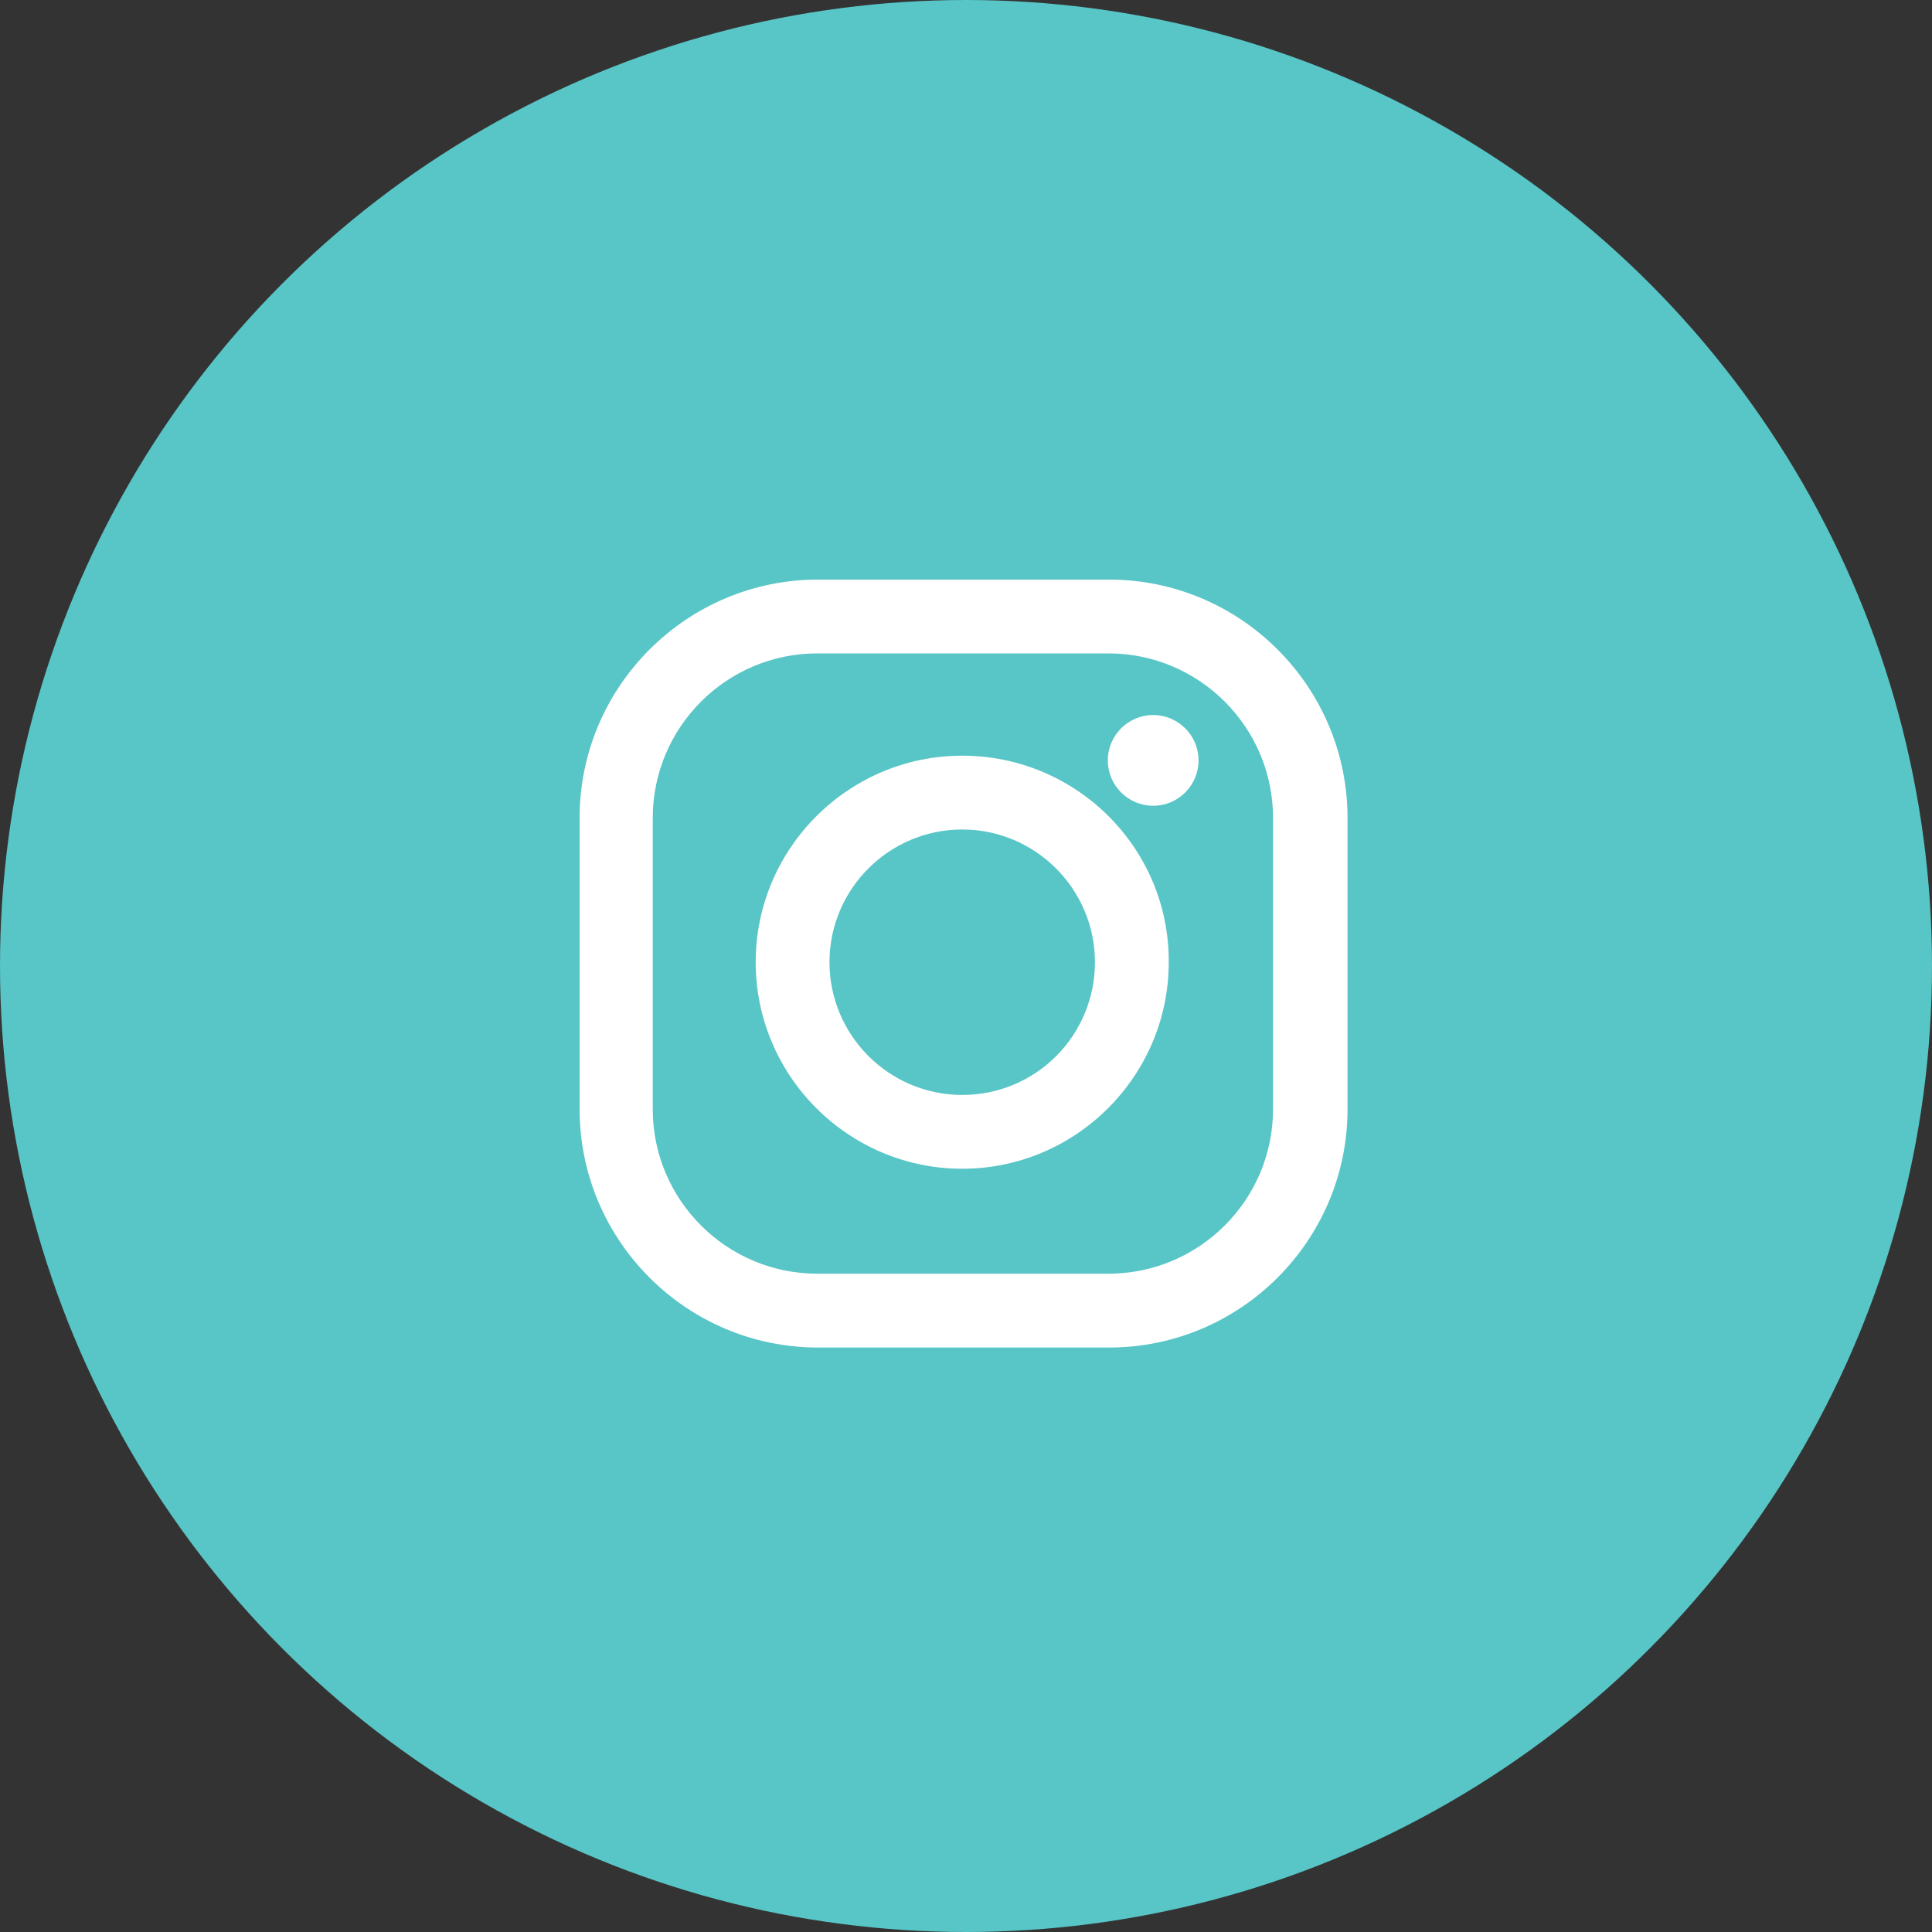
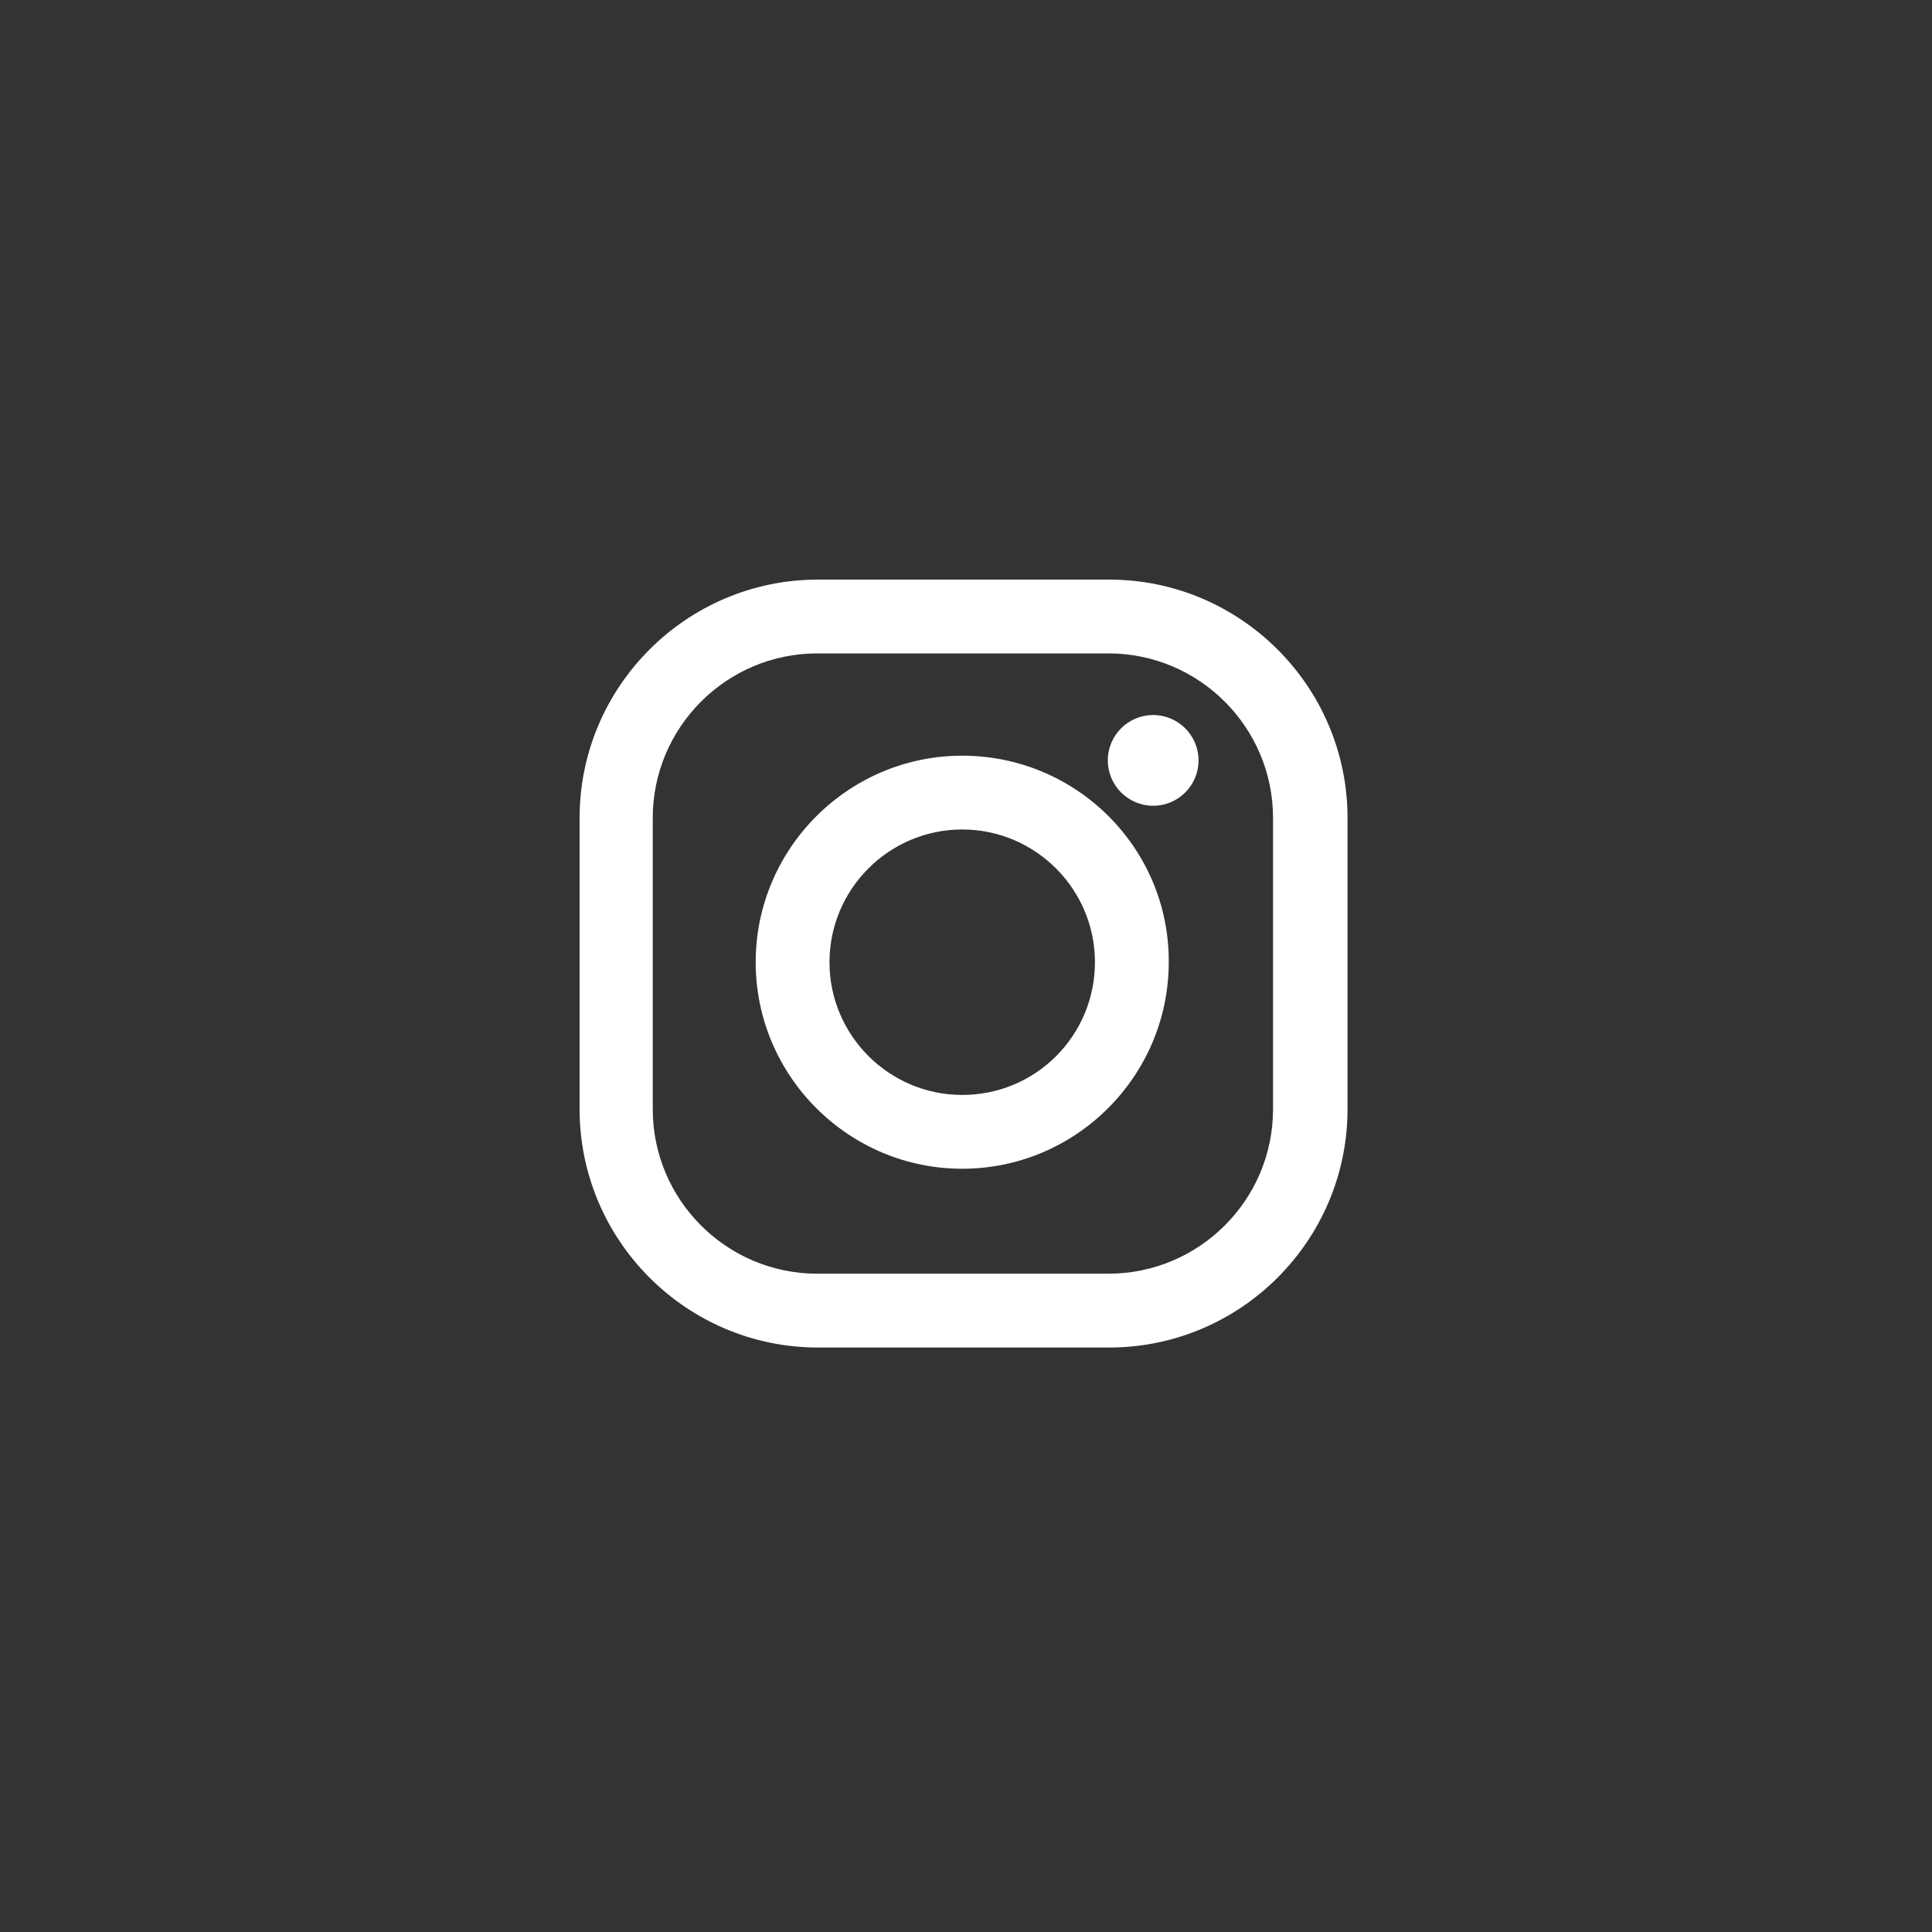
<svg xmlns="http://www.w3.org/2000/svg" width="50" height="50" viewBox="0 0 50 50">
  <rect x="0" y="0" width="50" height="50" fill="#333333" stroke="none" />
  <g fill="none" fill-rule="evenodd">
-     <circle cx="25" cy="25" r="25" fill="#58C5C6" />
    <path fill="#FFF" d="M28.705,15 C32.105,15 34.874,17.769 34.874,21.169 L34.874,21.169 L34.874,28.705 C34.874,32.105 32.105,34.874 28.705,34.874 L28.705,34.874 L21.169,34.874 C17.769,34.874 15,32.105 15,28.705 L15,28.705 L15,21.169 C15,17.769 17.769,15 21.169,15 L21.169,15 Z M28.687,16.91 L21.151,16.91 C18.803,16.91 16.893,18.821 16.893,21.169 L16.893,21.169 L16.893,28.705 C16.893,31.053 18.803,32.963 21.151,32.963 L21.151,32.963 L28.687,32.963 C31.036,32.963 32.946,31.053 32.946,28.705 L32.946,28.705 L32.946,21.169 C32.946,18.821 31.036,16.91 28.687,16.91 L28.687,16.91 Z M24.902,19.557 C27.864,19.557 30.265,21.958 30.247,24.902 C30.247,27.846 27.846,30.247 24.902,30.247 C21.958,30.247 19.557,27.846 19.557,24.902 C19.557,21.958 21.958,19.557 24.902,19.557 Z M24.902,21.467 C23.009,21.467 21.467,23.009 21.467,24.902 C21.467,26.795 23.009,28.337 24.902,28.337 C26.812,28.337 28.337,26.795 28.337,24.902 C28.337,23.009 26.795,21.467 24.902,21.467 Z M29.844,18.505 C30.492,18.505 31.018,19.031 31.018,19.679 C31.018,20.327 30.492,20.853 29.844,20.853 C29.196,20.853 28.67,20.327 28.67,19.679 C28.67,19.031 29.196,18.505 29.844,18.505 Z" />
  </g>
</svg>